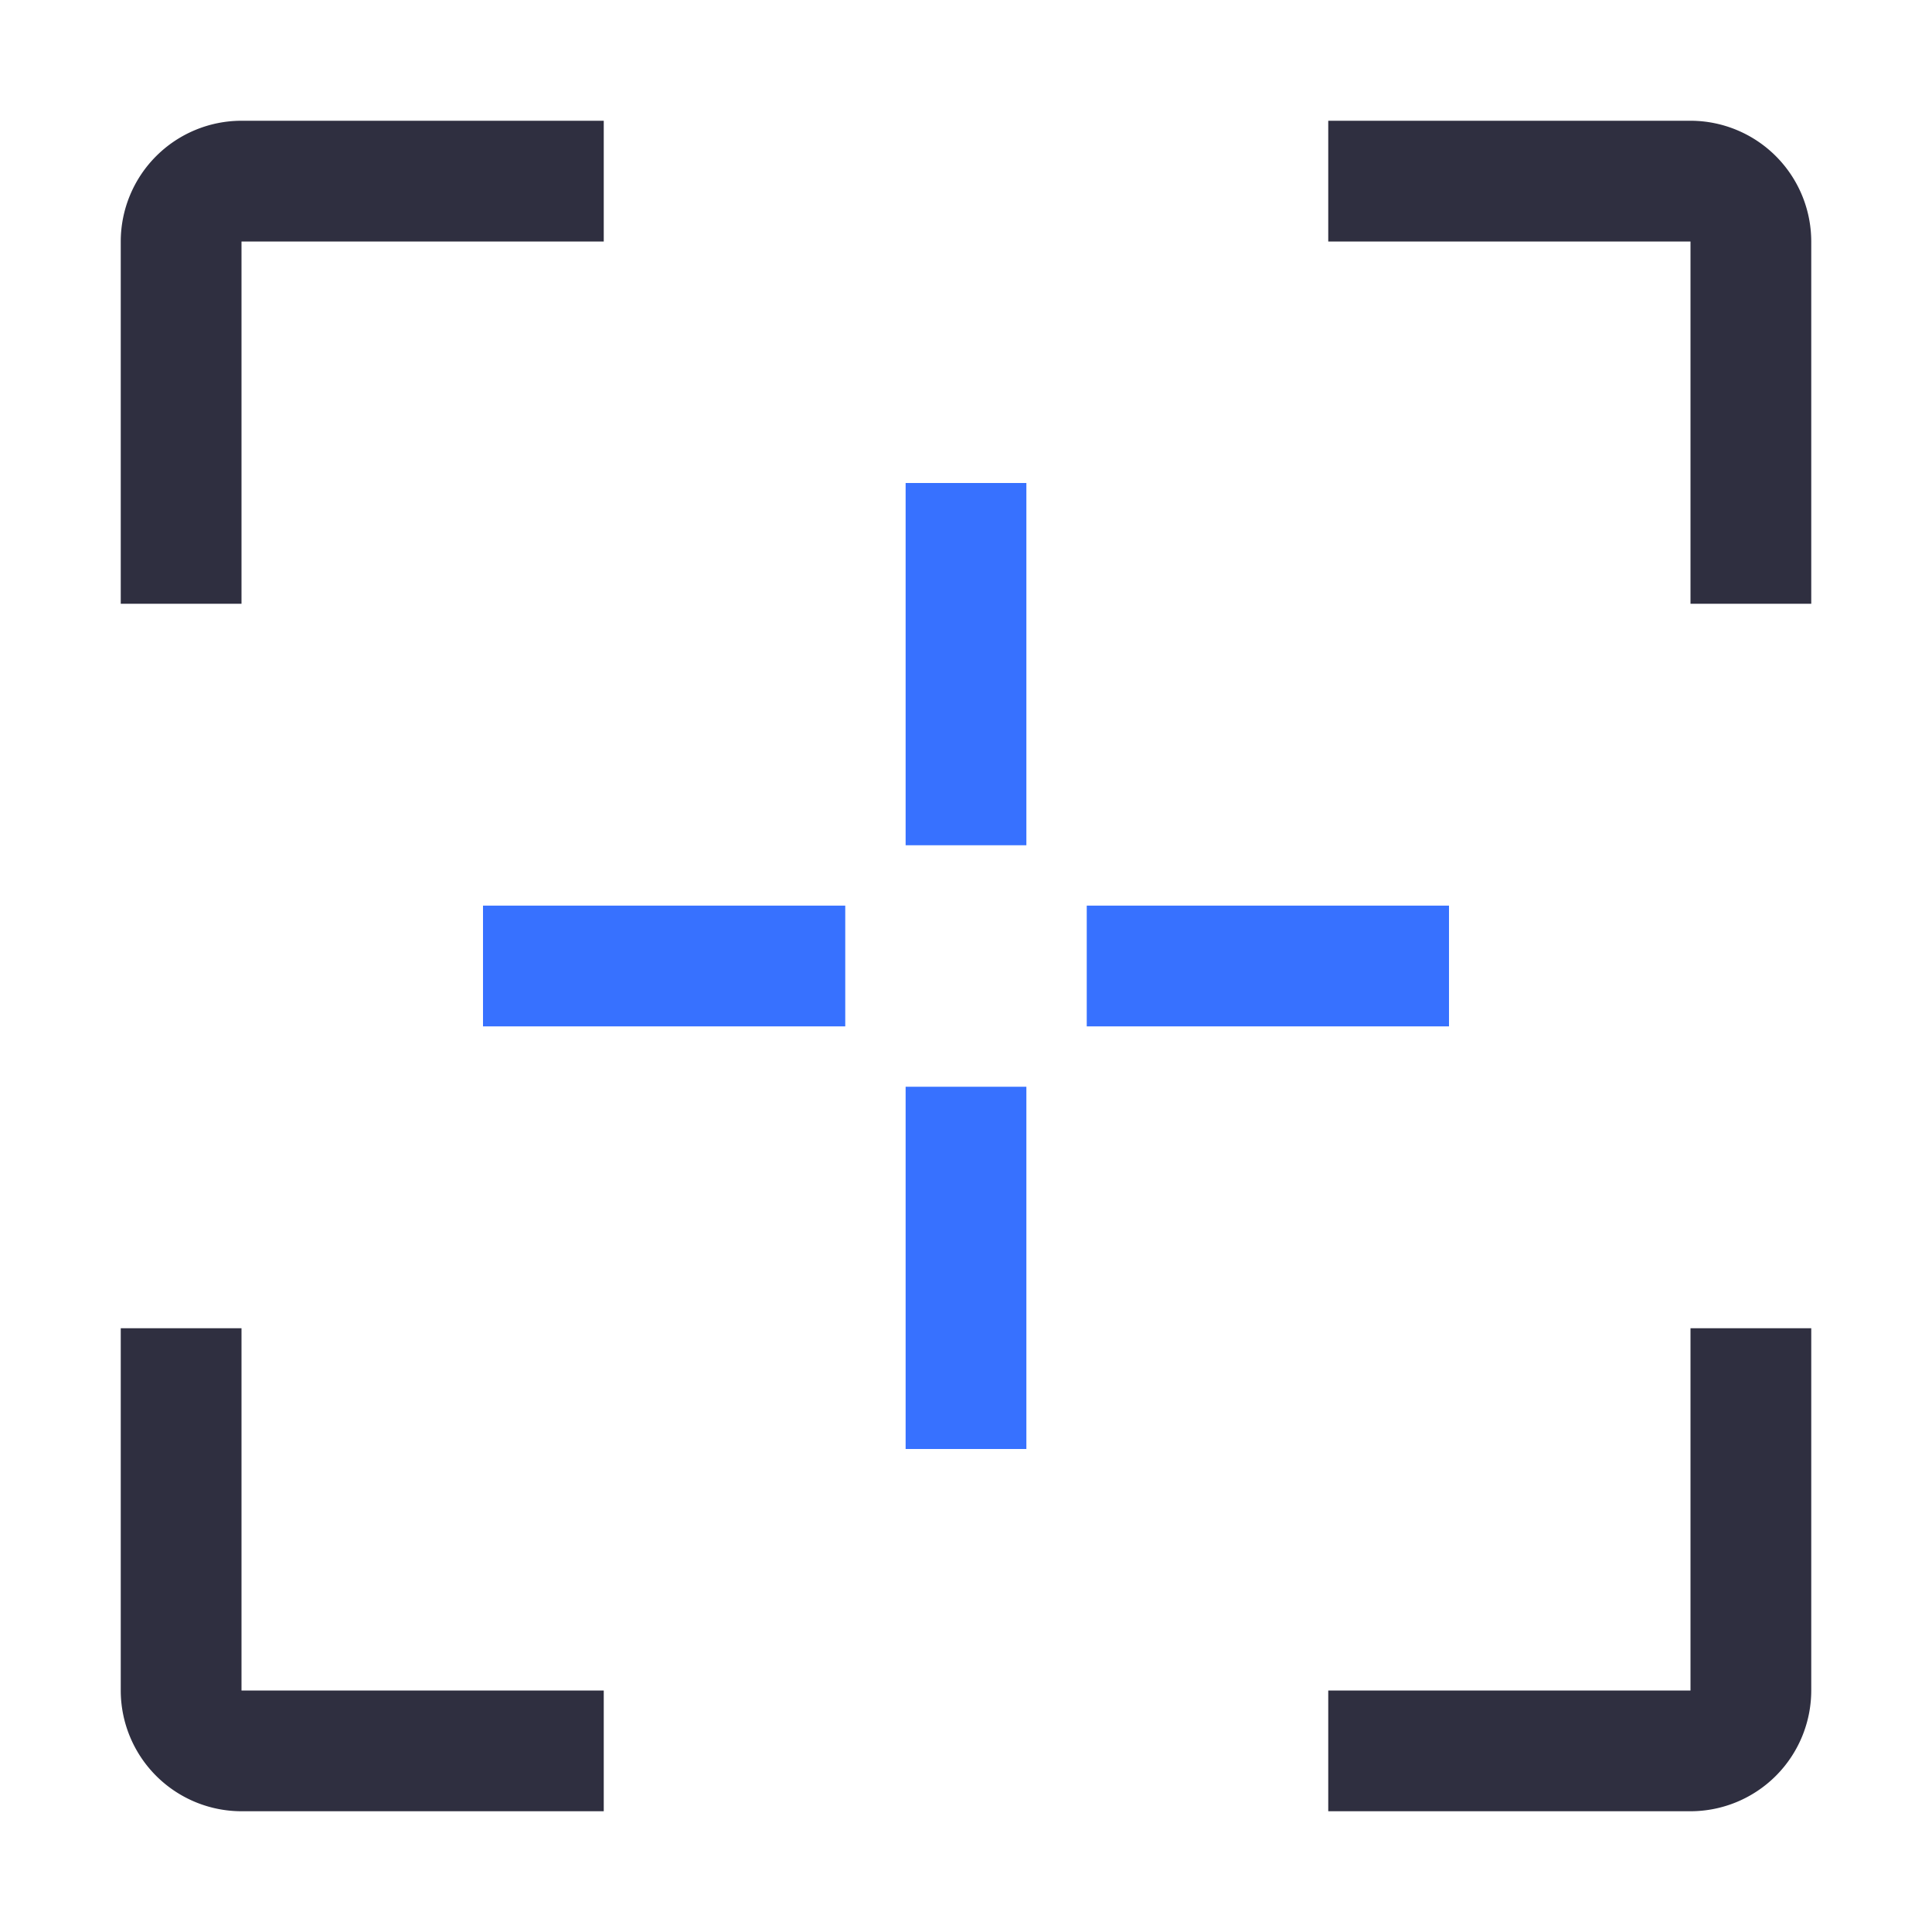
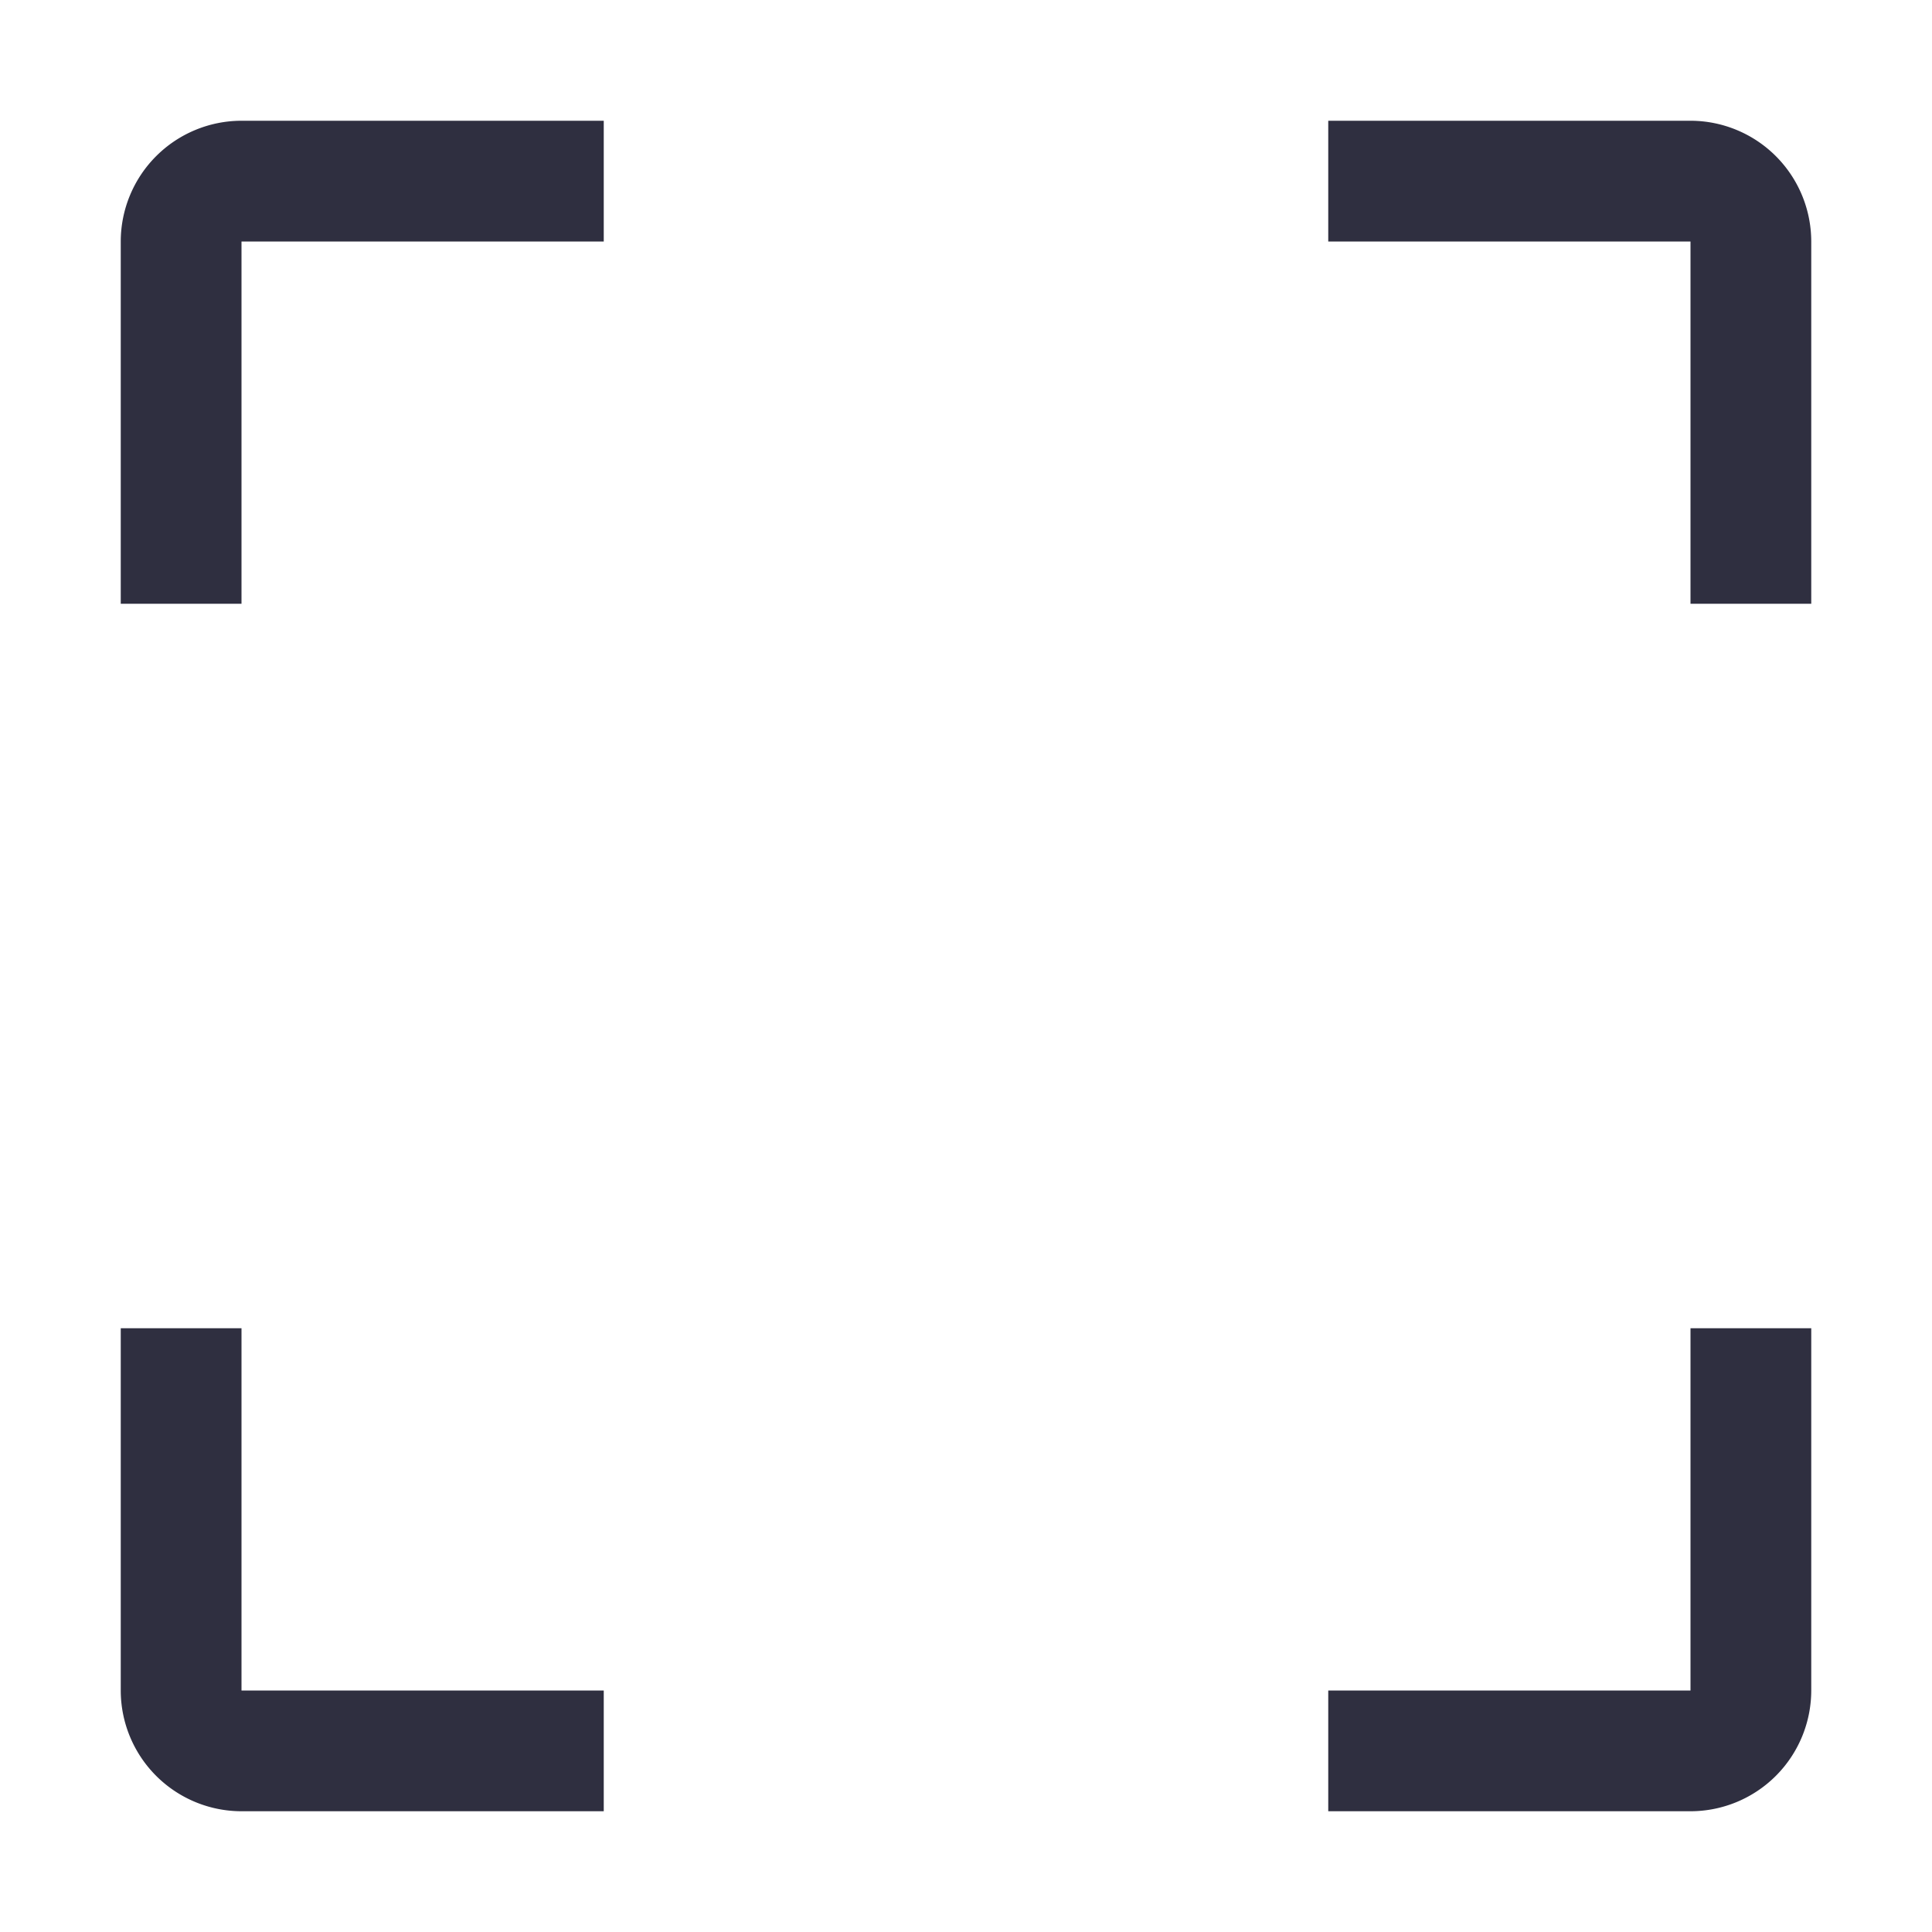
<svg xmlns="http://www.w3.org/2000/svg" width="32" height="32" fill="none" viewBox="0 0 32 32">
-   <path fill="#3771FF" d="M17 8h-2v6h2V8ZM17 18h-2v6h2v-6ZM24 15h-6v2h6v-2ZM14 15H8v2h6v-2Z" />
  <path fill="#2F2F40" d="M4 10H2V4a2.002 2.002 0 0 1 2-2h6v2H4v6ZM10 30H4a2.002 2.002 0 0 1-2-2v-6h2v6h6v2ZM28 30h-6v-2h6v-6h2v6a2.002 2.002 0 0 1-2 2ZM30 10h-2V4h-6V2h6a2.002 2.002 0 0 1 2 2v6Z" />
</svg>